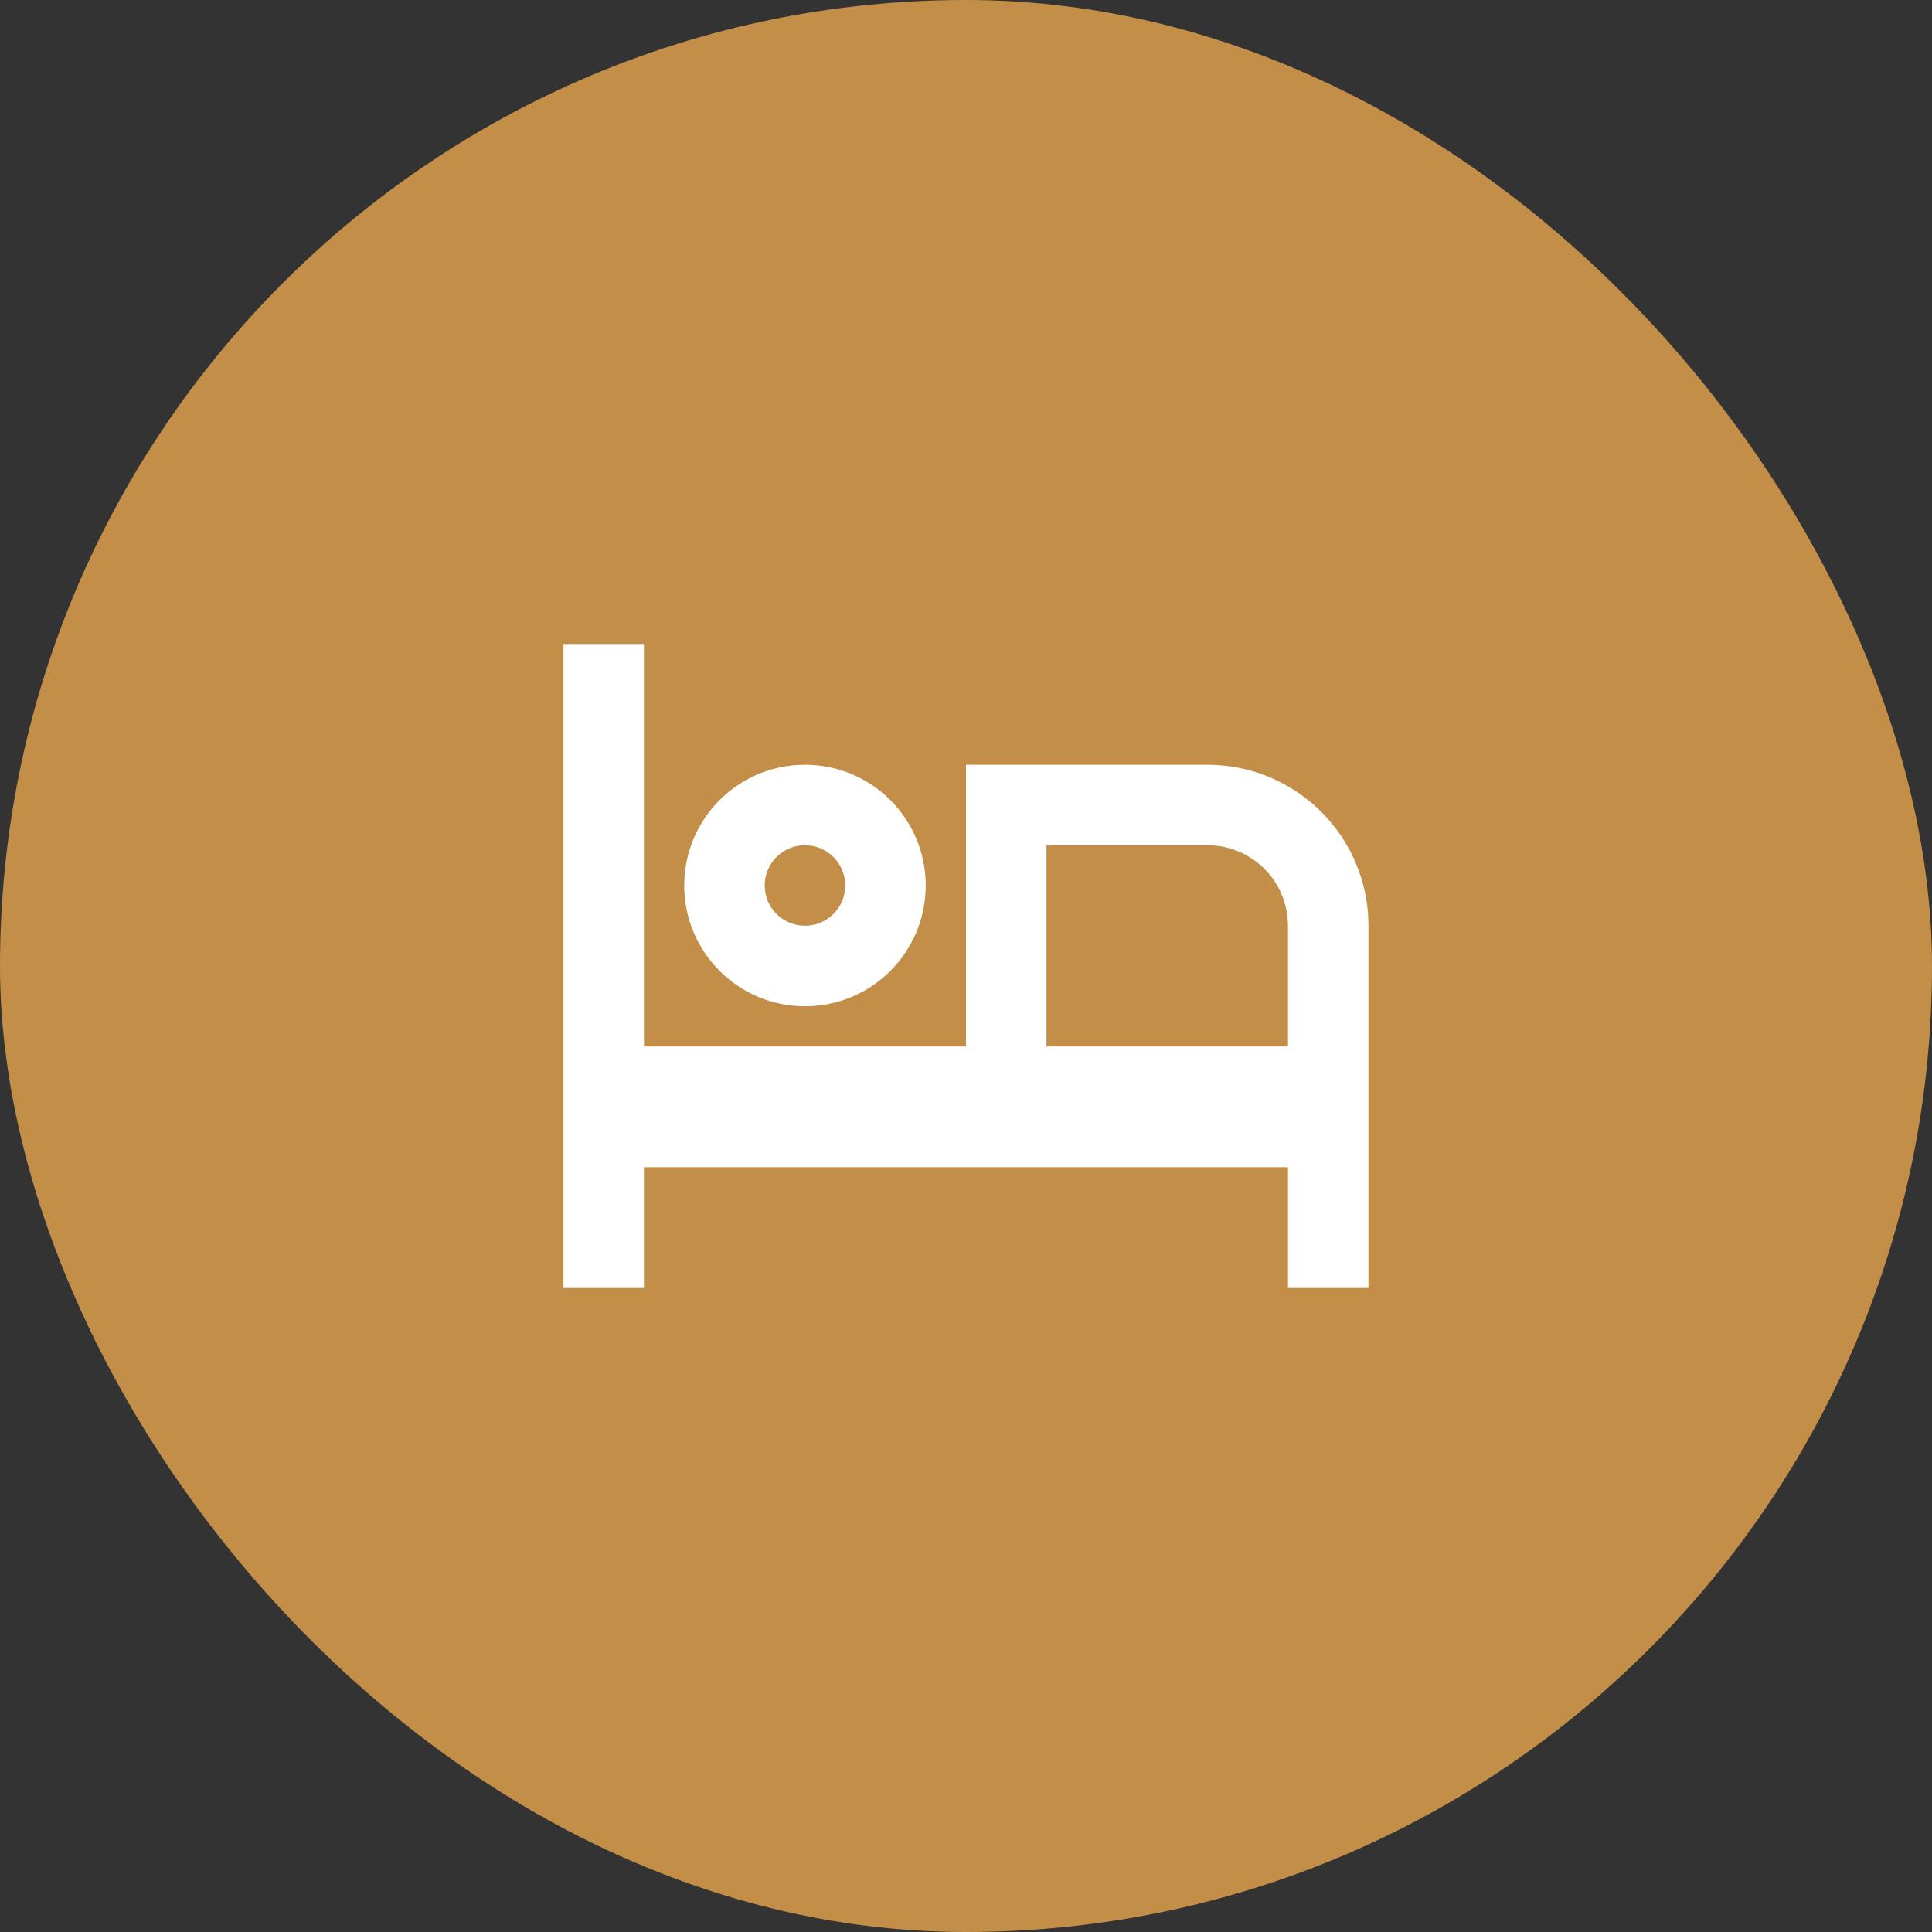
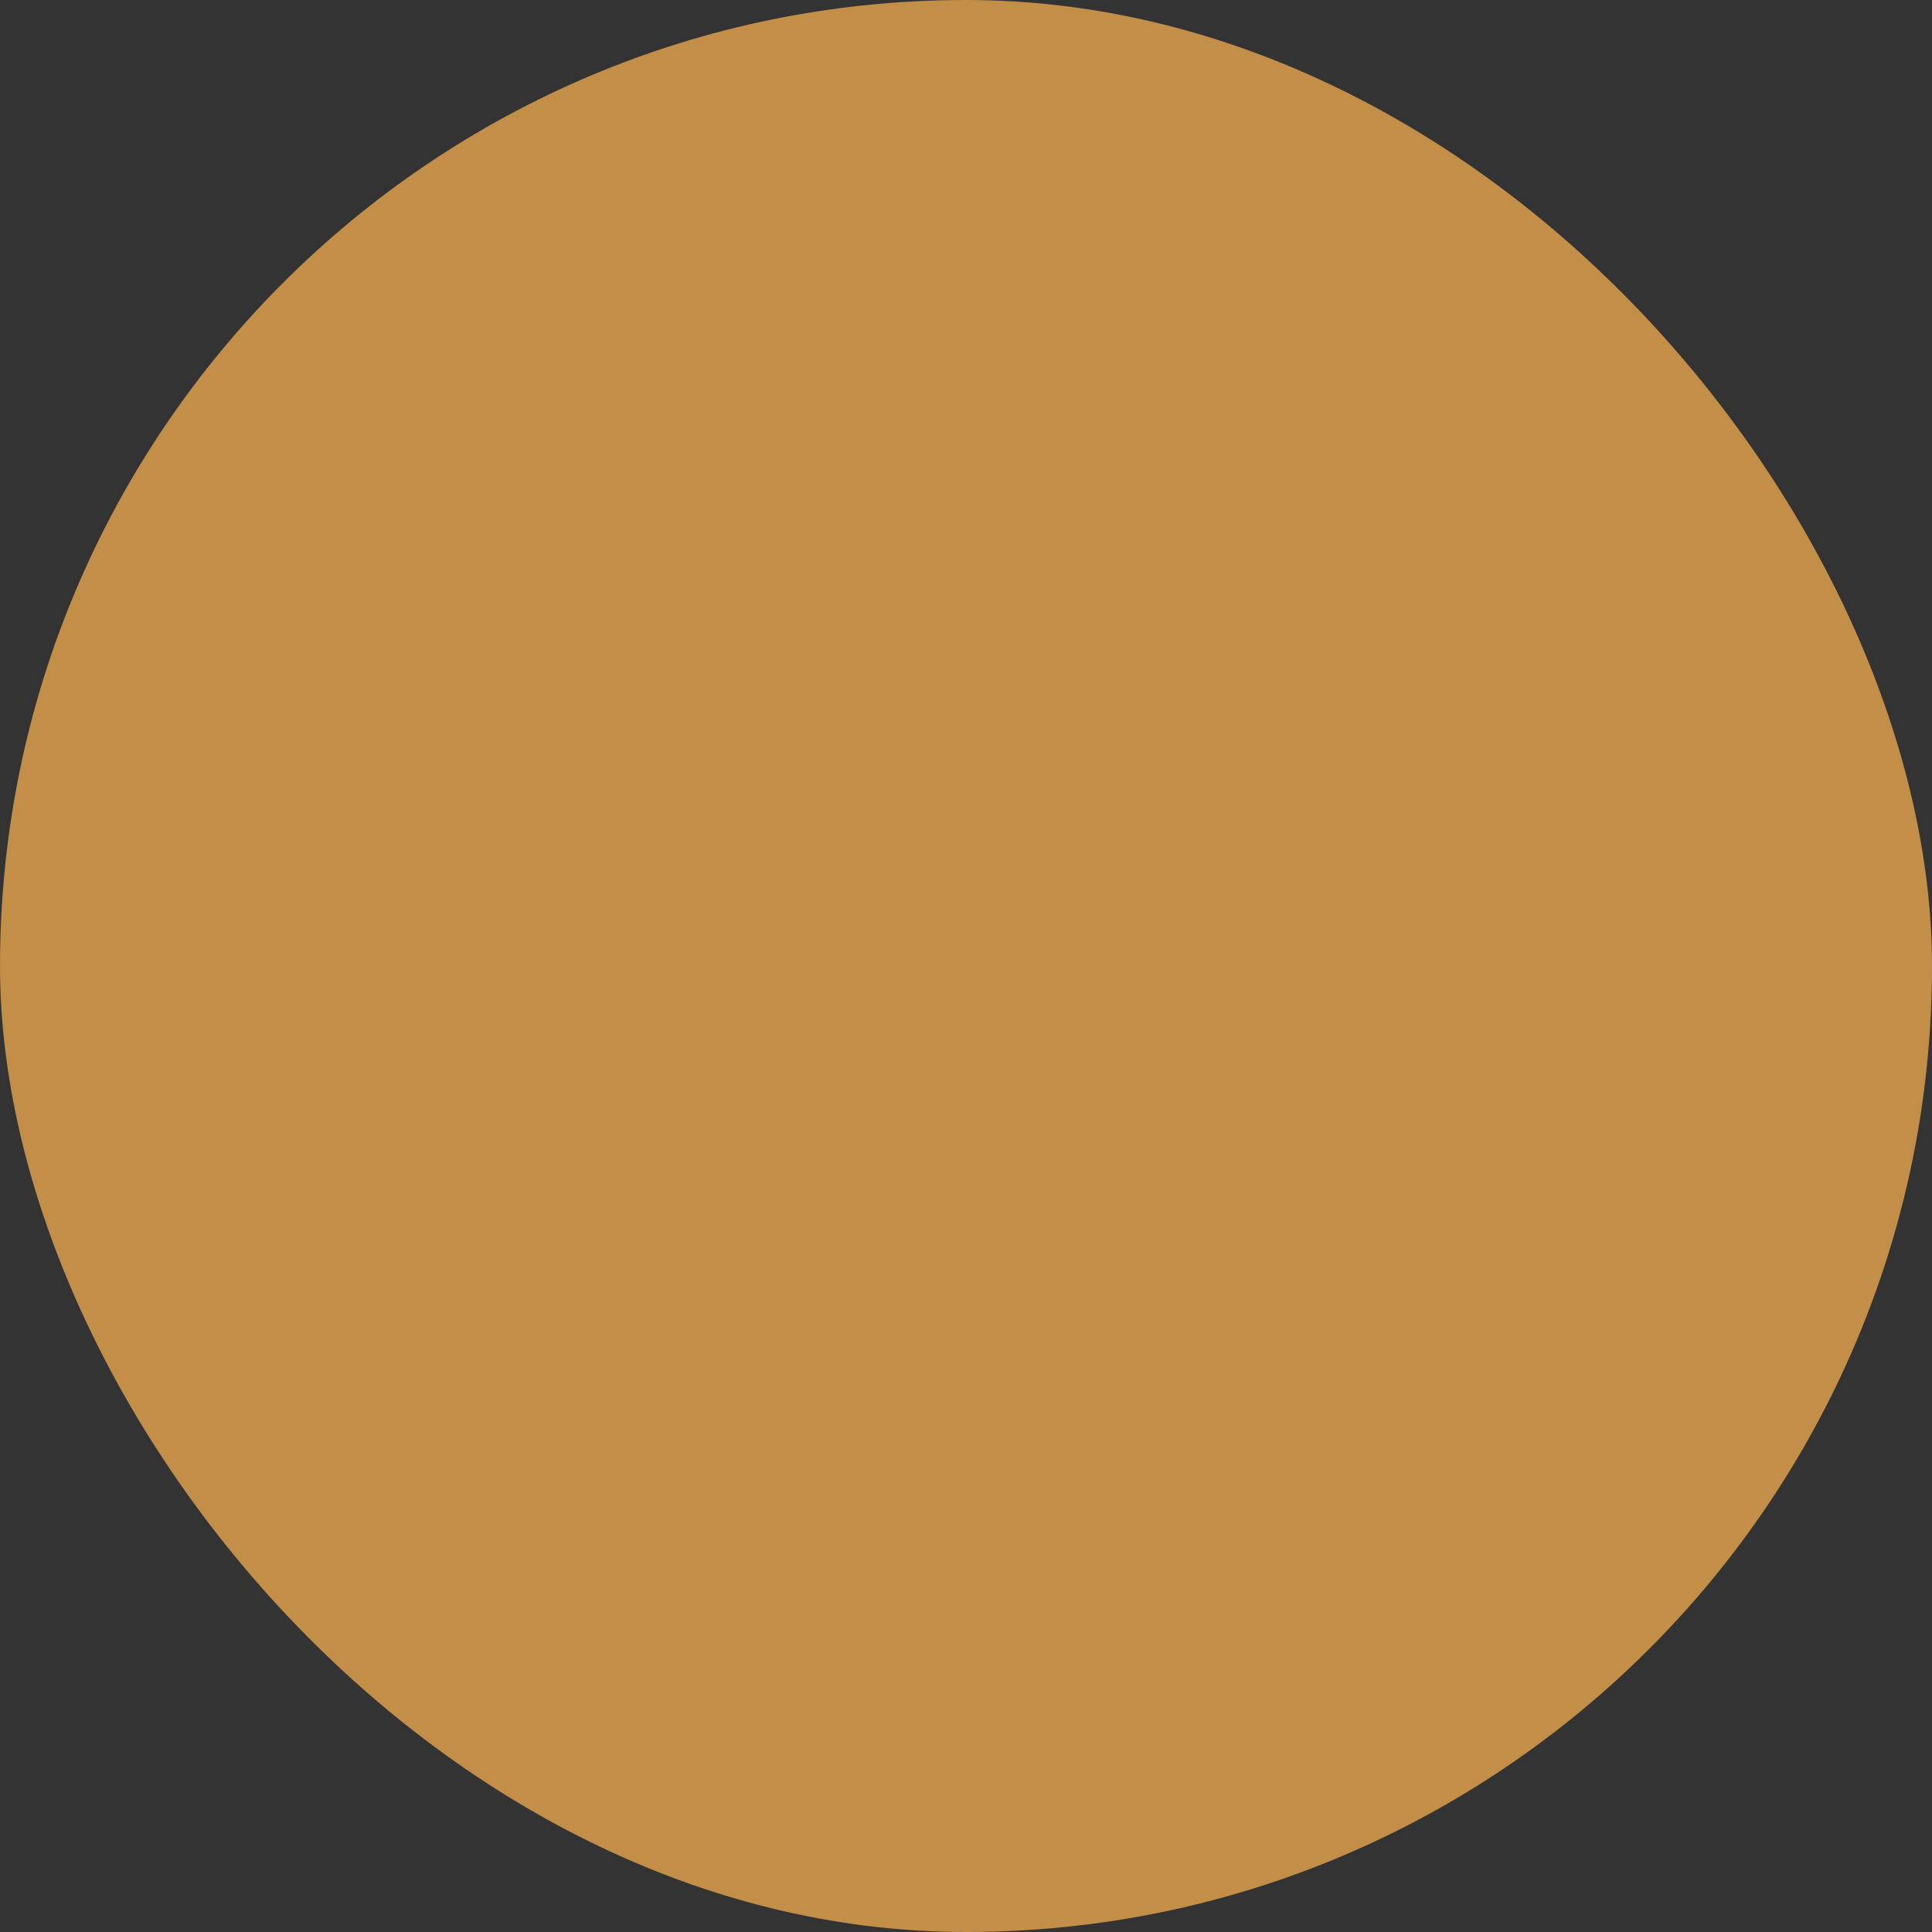
<svg xmlns="http://www.w3.org/2000/svg" width="32" height="32" viewBox="0 0 32 32" fill="none">
  <rect x="0" y="0" width="32" height="32" fill="#333333" stroke="none" />
  <rect width="32" height="32" rx="16" fill="#C28E48" />
-   <path d="M22.666 15.333V21.333H21.333V19.333H10.666V21.333H9.333V10.667H10.666V17.333H16V12.667H20C21.472 12.667 22.666 13.861 22.666 15.333ZM21.333 17.333V15.333C21.333 14.597 20.736 14 20 14H17.333V17.333H21.333ZM13.333 15.333C13.701 15.333 14 15.035 14 14.667C14 14.298 13.701 14 13.333 14C12.965 14 12.666 14.298 12.666 14.667C12.666 15.035 12.965 15.333 13.333 15.333ZM13.333 16.667C12.228 16.667 11.333 15.771 11.333 14.667C11.333 13.562 12.228 12.667 13.333 12.667C14.438 12.667 15.333 13.562 15.333 14.667C15.333 15.771 14.438 16.667 13.333 16.667Z" fill="white" />
</svg>